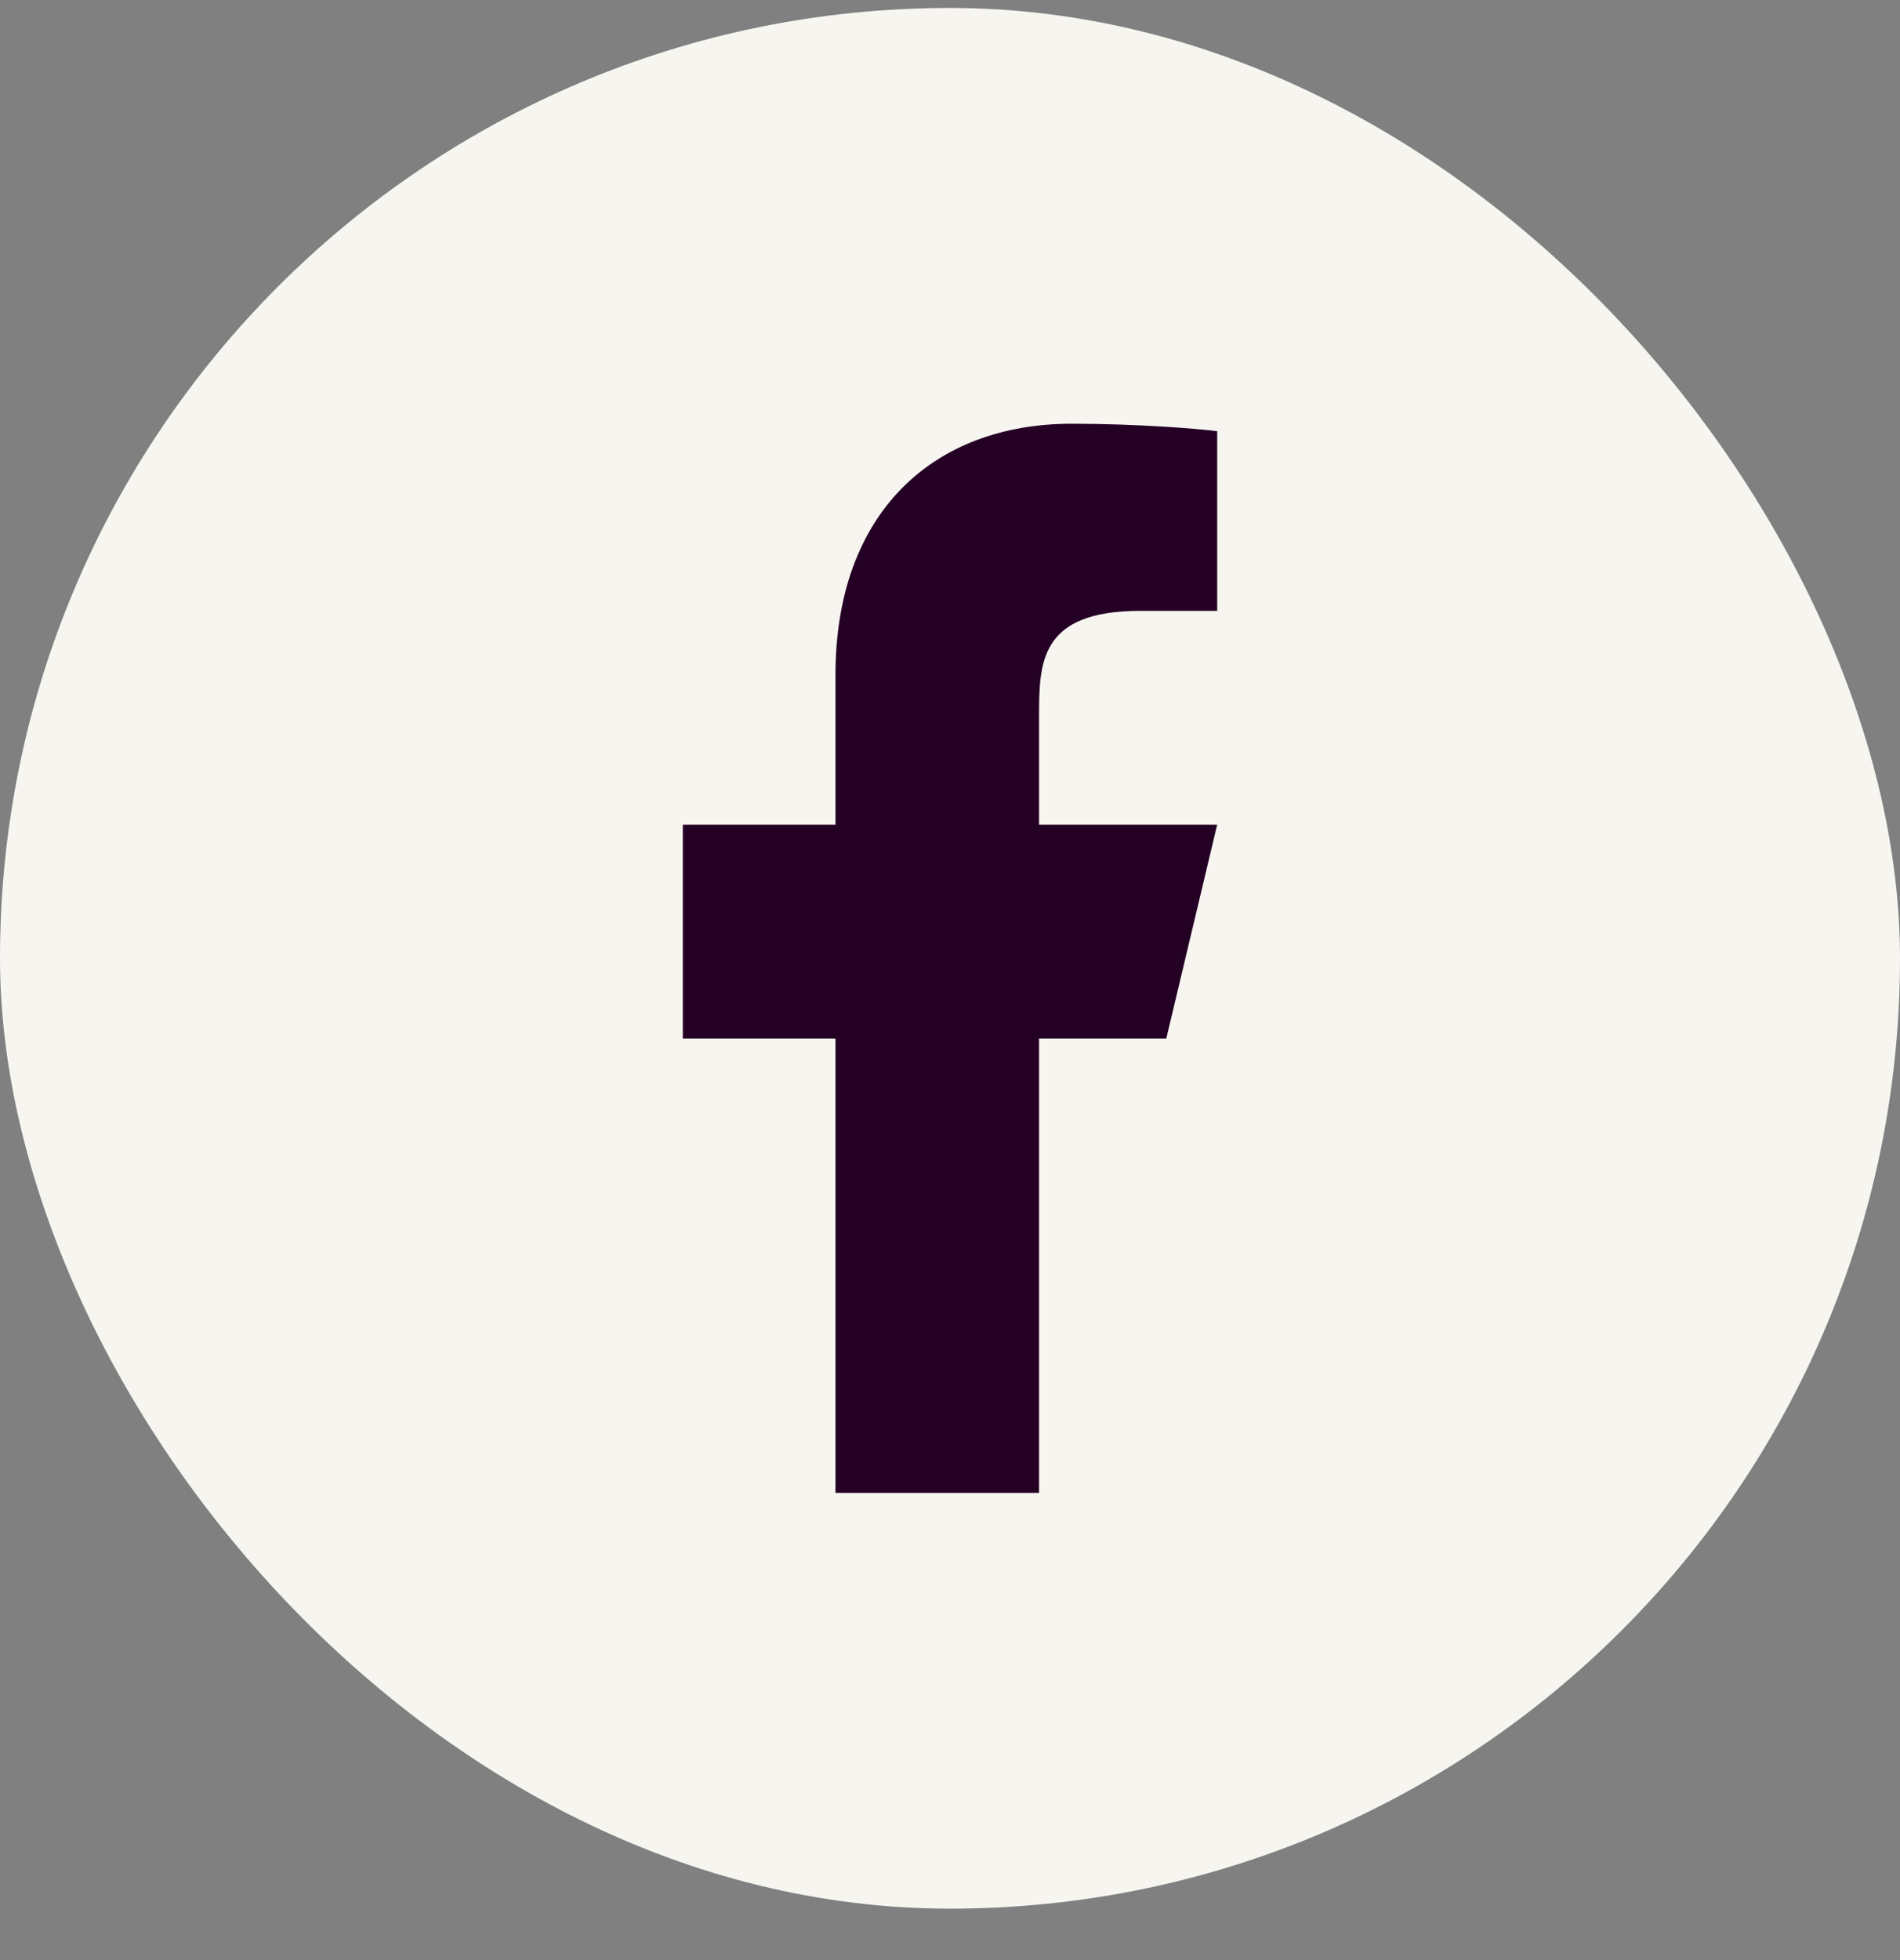
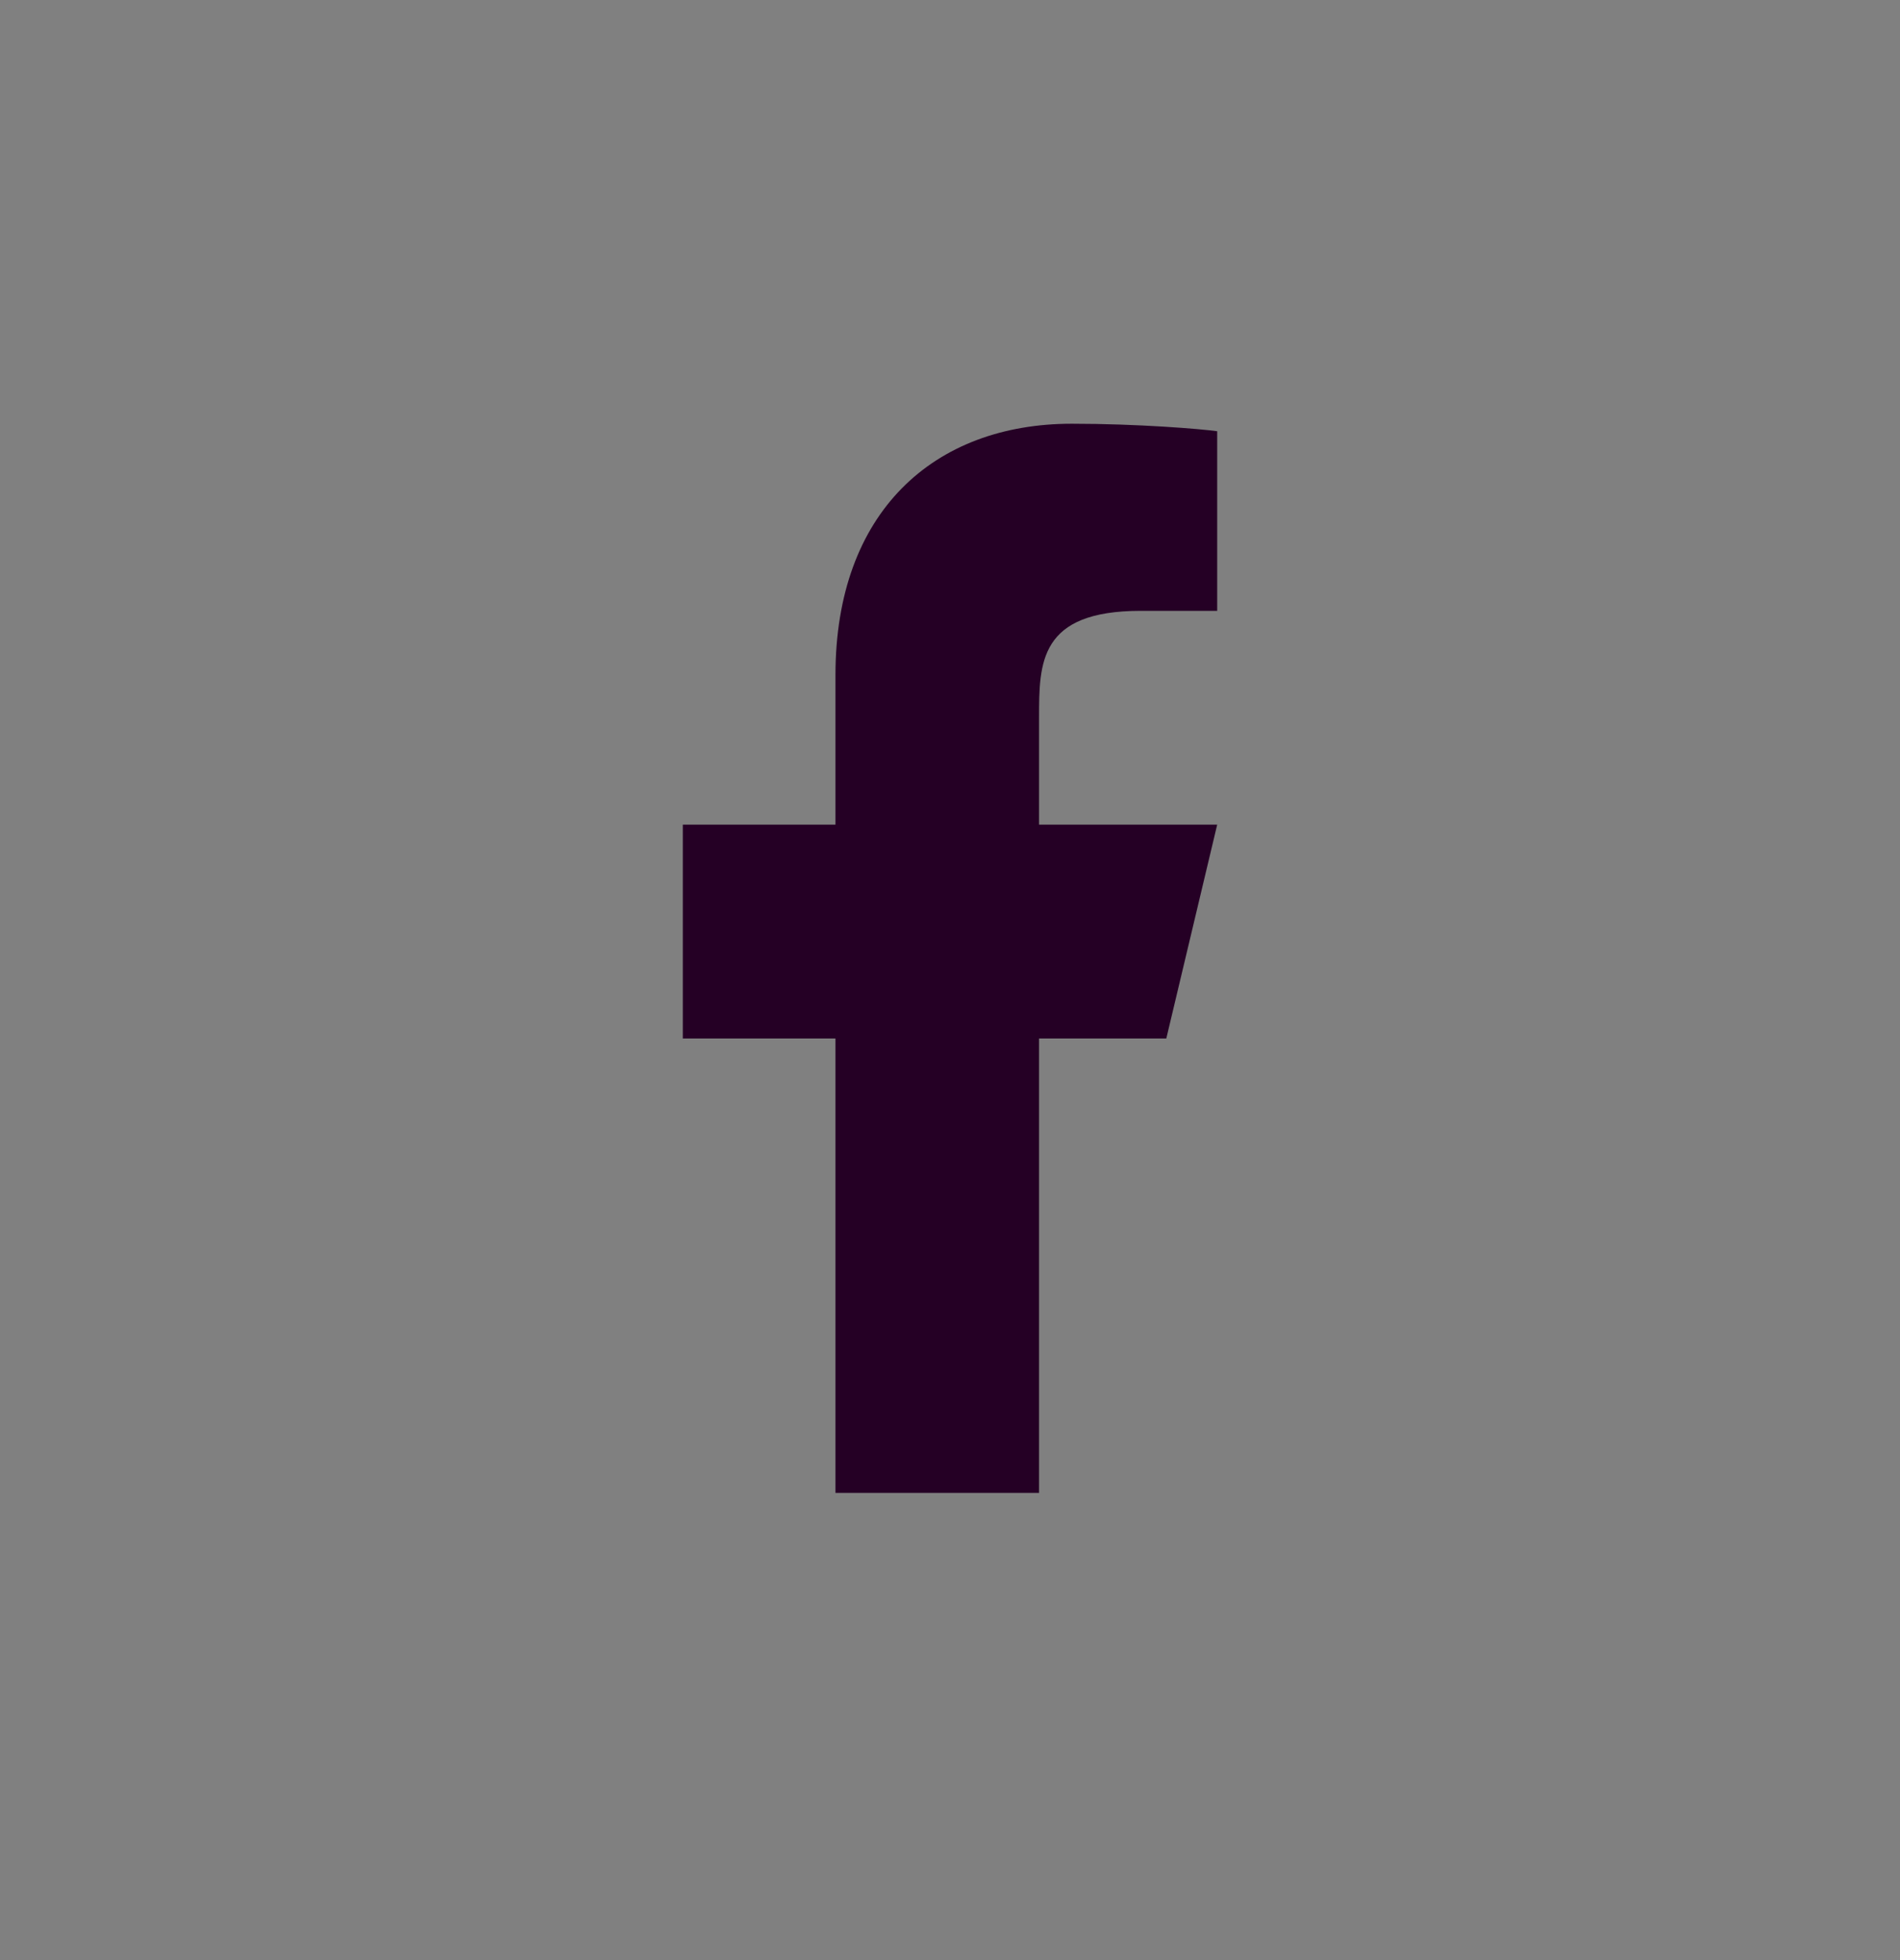
<svg xmlns="http://www.w3.org/2000/svg" width="32" height="33" viewBox="0 0 32 33" fill="none">
  <rect x="0" y="0" width="32" height="33" fill="#808080" stroke="none" />
-   <rect y="0.134" width="32" height="32" rx="16" fill="#F7F5F0" />
  <path d="M17.5 17.484H19.643L20.5 13.884H17.5V12.084C17.5 11.157 17.5 10.284 19.214 10.284H20.5V7.26C20.221 7.221 19.165 7.134 18.051 7.134C15.724 7.134 14.071 8.625 14.071 11.364V13.884H11.5V17.484H14.071V25.134H17.5V17.484Z" fill="#250025" />
</svg>